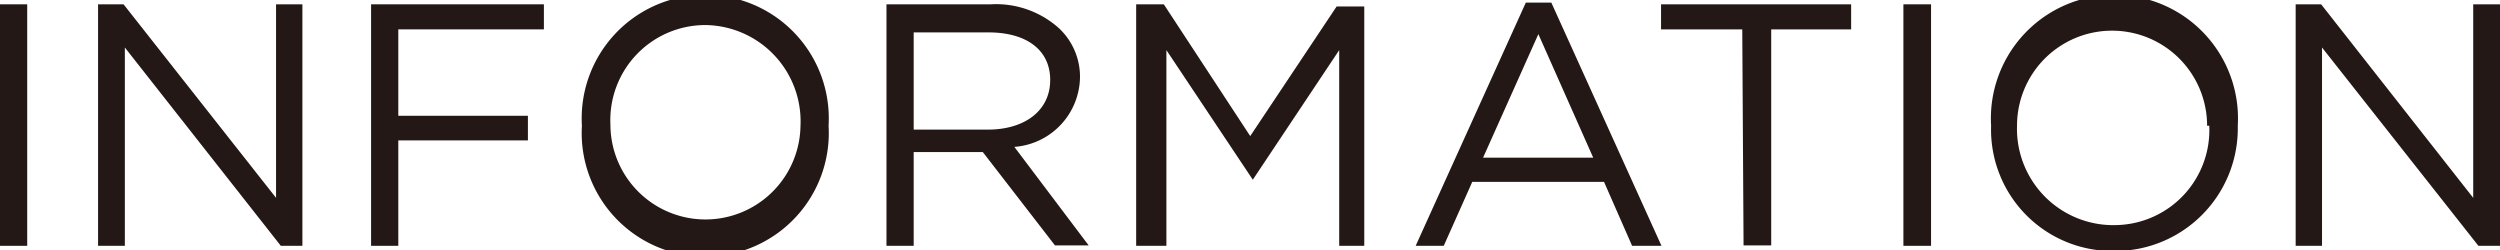
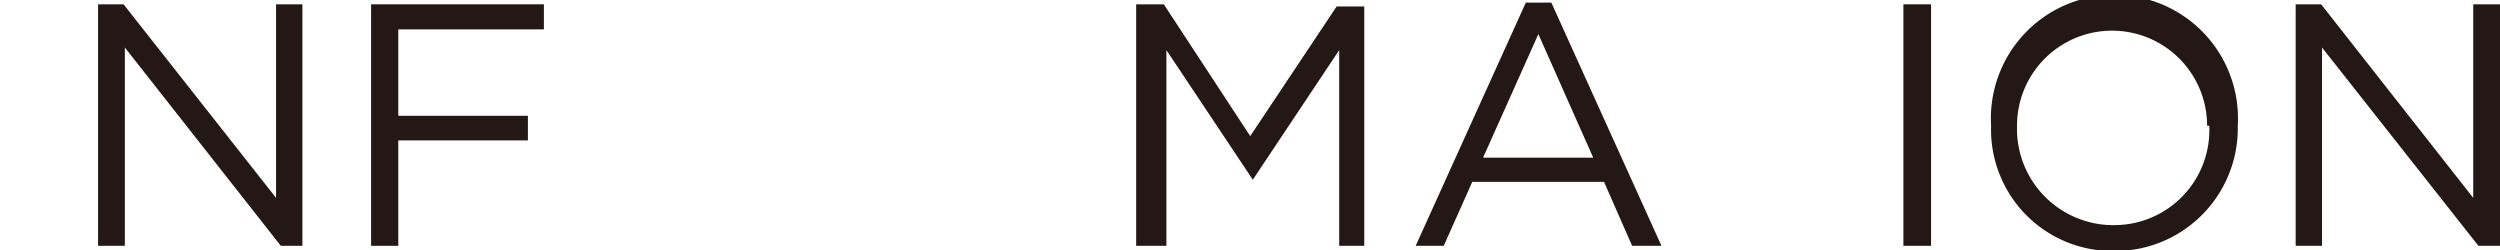
<svg xmlns="http://www.w3.org/2000/svg" viewBox="0 0 57.87 5.79">
  <defs>
    <style>.cls-1{fill:#231815;}</style>
  </defs>
  <g id="レイヤー_2" data-name="レイヤー 2">
    <g id="レイヤー_1-2" data-name="レイヤー 1">
-       <path class="cls-1" d="M0,.1H.63V5.69H0Z" />
      <path class="cls-1" d="M2.27.1h.59L6.39,4.58V.1H7V5.69H6.5L2.89,1.1V5.69H2.27Z" />
      <path class="cls-1" d="M8.59.1h4V.68H9.22v2h3v.57h-3V5.69H8.59Z" />
-       <path class="cls-1" d="M13.47,2.91v0a2.86,2.86,0,1,1,5.71,0h0a2.86,2.86,0,1,1-5.71,0Zm5.06,0v0A2.23,2.23,0,0,0,16.32.58a2.2,2.2,0,0,0-2.19,2.3h0a2.2,2.2,0,1,0,4.4,0Z" />
-       <path class="cls-1" d="M20.52.1h2.41a2.18,2.18,0,0,1,1.59.56A1.54,1.54,0,0,1,25,1.76h0a1.64,1.64,0,0,1-1.52,1.64l1.72,2.28h-.78L22.75,3.52h-1.6V5.69h-.63ZM22.87,3c.84,0,1.44-.43,1.44-1.15v0c0-.68-.53-1.1-1.43-1.1H21.15V3Z" />
      <path class="cls-1" d="M26.3.1h.64l2,3.05,2-3h.64V5.69H31V1.16l-2,3h0l-2-3V5.69H26.3Z" />
      <path class="cls-1" d="M35.32.06h.59l2.55,5.63h-.68l-.65-1.48H34.08l-.66,1.48h-.65Zm1.56,3.59L35.61.79,34.33,3.65Z" />
-       <path class="cls-1" d="M40.33.68H38.45V.1h4.4V.68H41v5h-.64Z" />
      <path class="cls-1" d="M44.06.1h.64V5.69h-.64Z" />
      <path class="cls-1" d="M46.09,2.91v0a2.86,2.86,0,1,1,5.71,0h0a2.84,2.84,0,0,1-2.87,2.9A2.81,2.81,0,0,1,46.09,2.91Zm5,0v0a2.2,2.2,0,1,0-4.4,0h0A2.23,2.23,0,0,0,49,5.21,2.2,2.2,0,0,0,51.14,2.91Z" />
      <path class="cls-1" d="M53.14.1h.59l3.52,4.48V.1h.62V5.69h-.5L53.75,1.1V5.69h-.61Z" />
    </g>
  </g>
</svg>